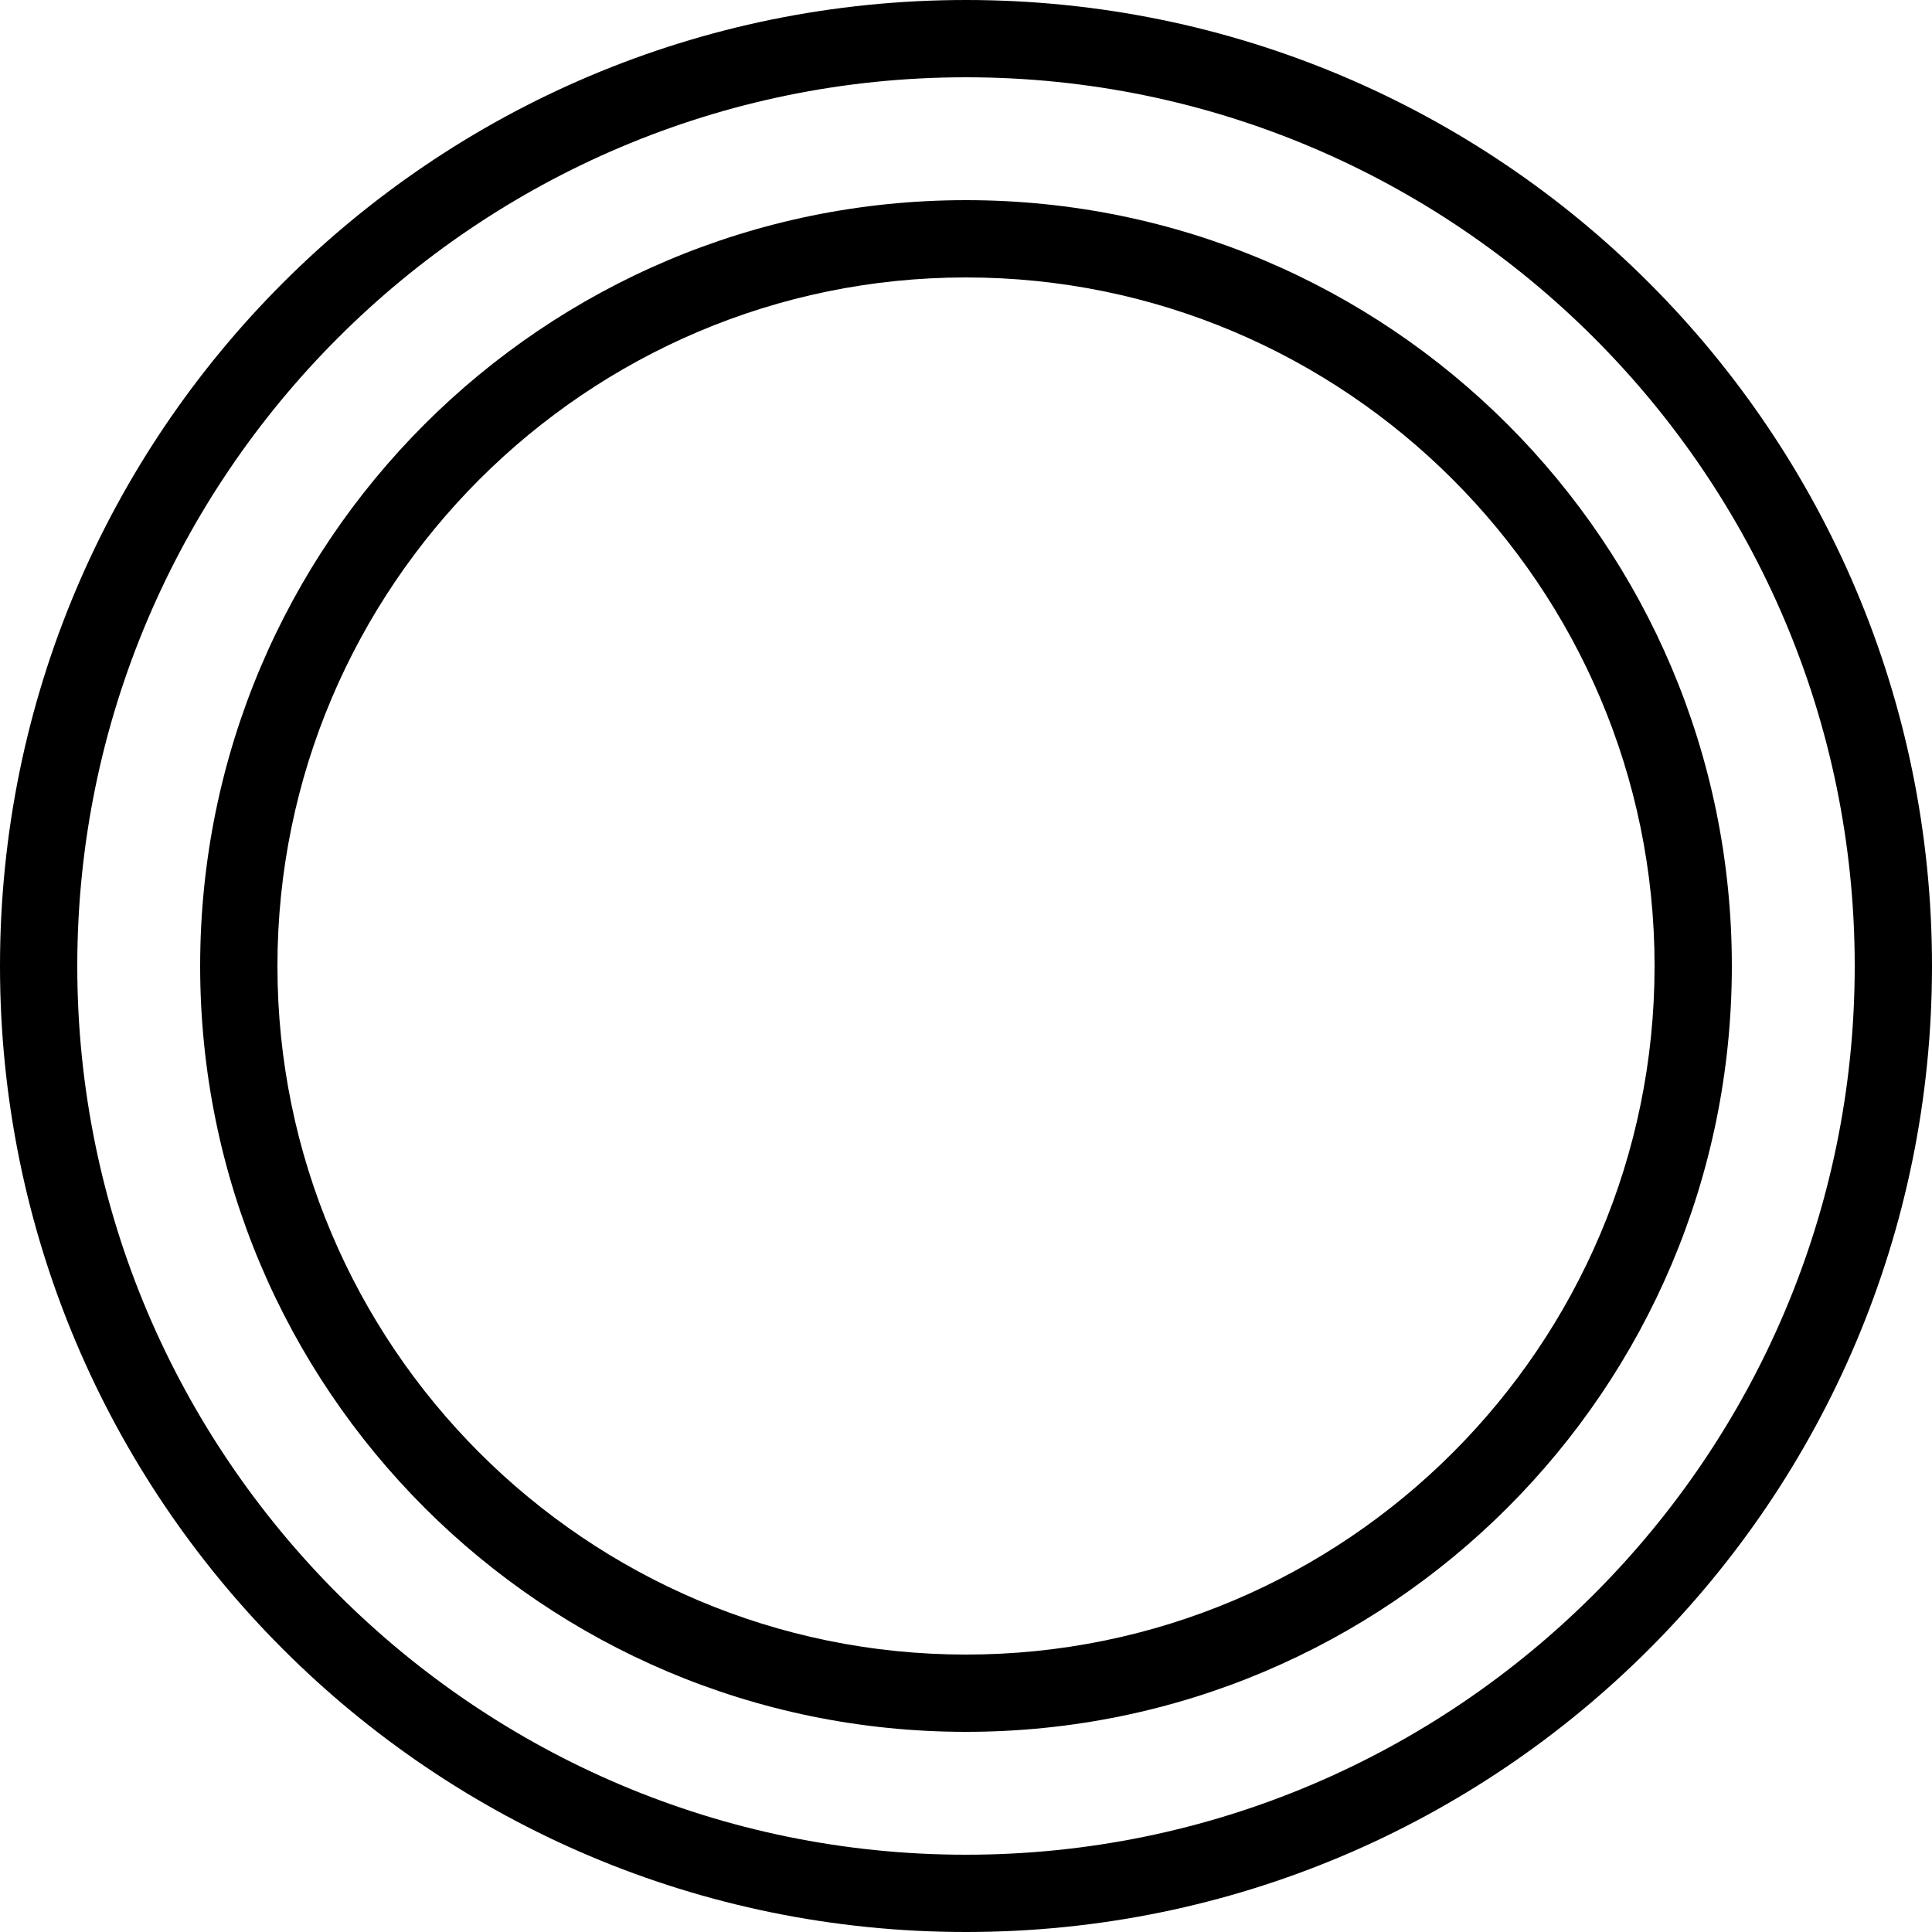
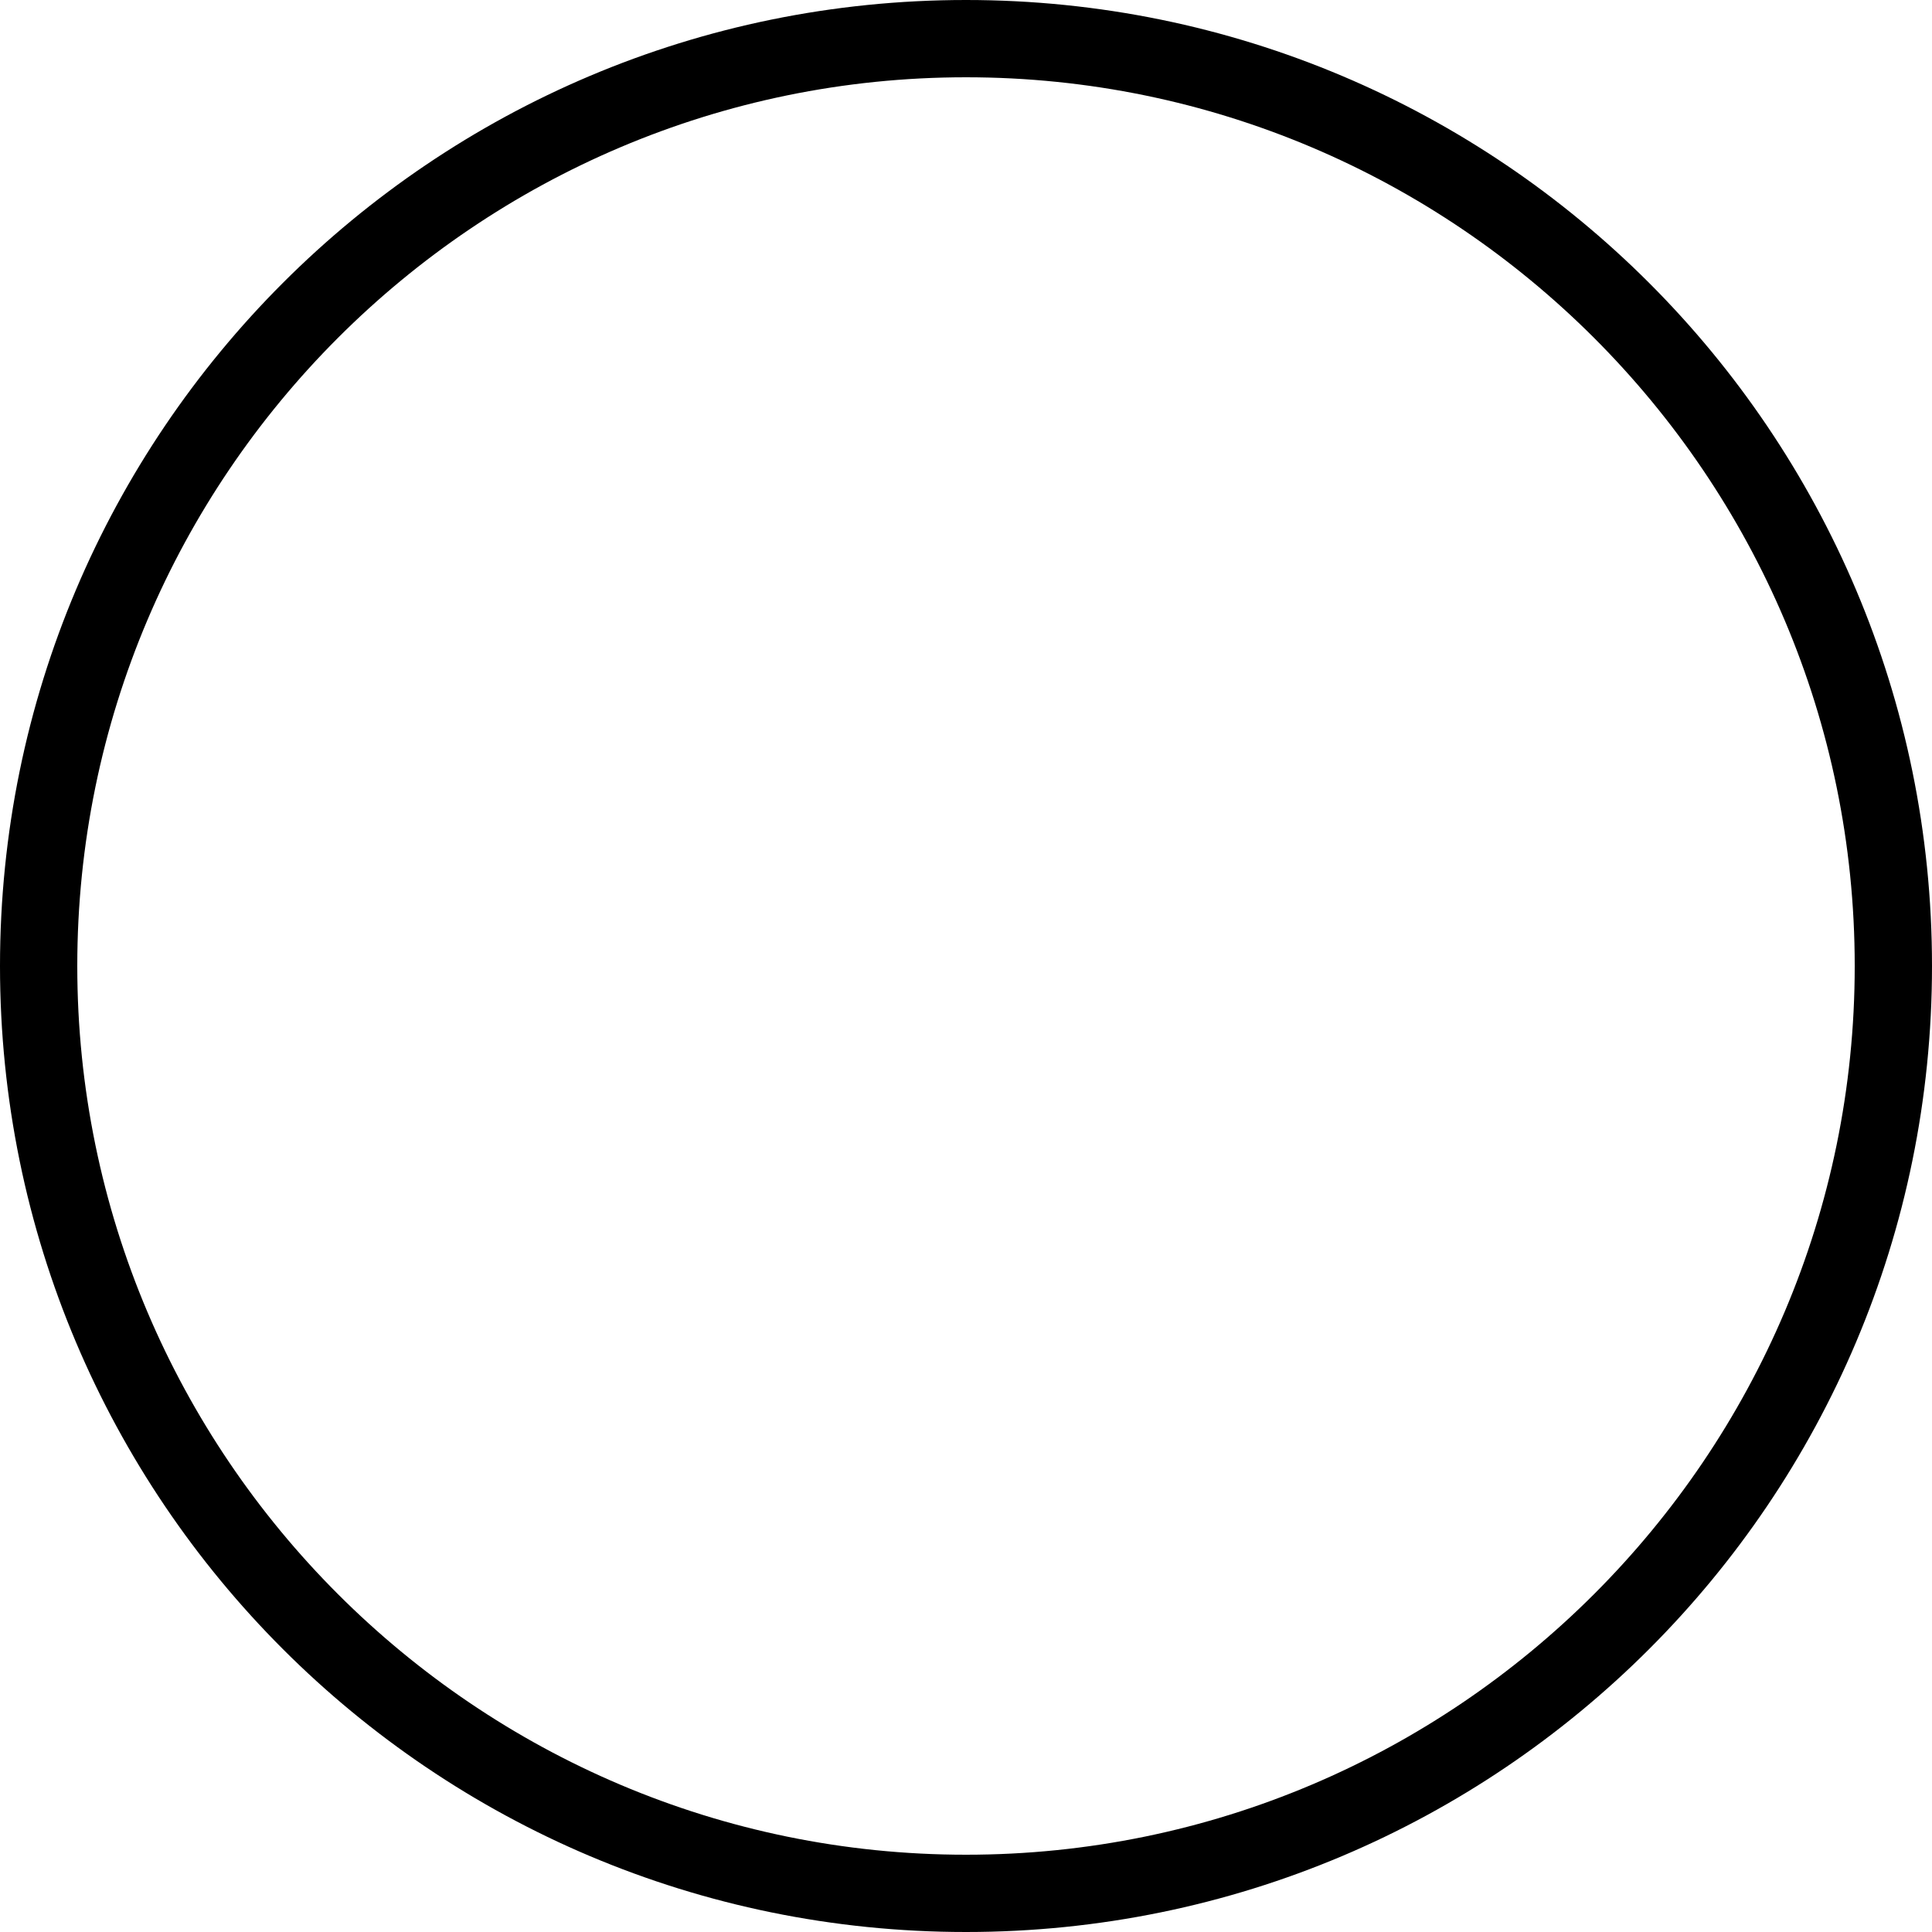
<svg xmlns="http://www.w3.org/2000/svg" id="a" data-name="Layer 1" viewBox="0 0 50 50">
  <defs>
    <style>
      .b {
        stroke-width: 0px;
      }
    </style>
  </defs>
  <path class="b" d="M25,2c12.68,0,23,10.32,23,23s-10.32,23-23,23S2,37.68,2,25,12.32,2,25,2M25,0C11.19,0,0,11.19,0,25s11.19,25,25,25,25-11.19,25-25S38.81,0,25,0h0Z" />
-   <path class="b" d="M25,7.18c9.82,0,17.82,7.99,17.82,17.82s-7.99,17.82-17.82,17.82S7.18,34.82,7.18,25,15.18,7.18,25,7.18M25,5.18C14.05,5.18,5.18,14.05,5.18,25s8.87,19.82,19.82,19.82,19.82-8.87,19.82-19.82S35.95,5.18,25,5.18h0Z" />
</svg>